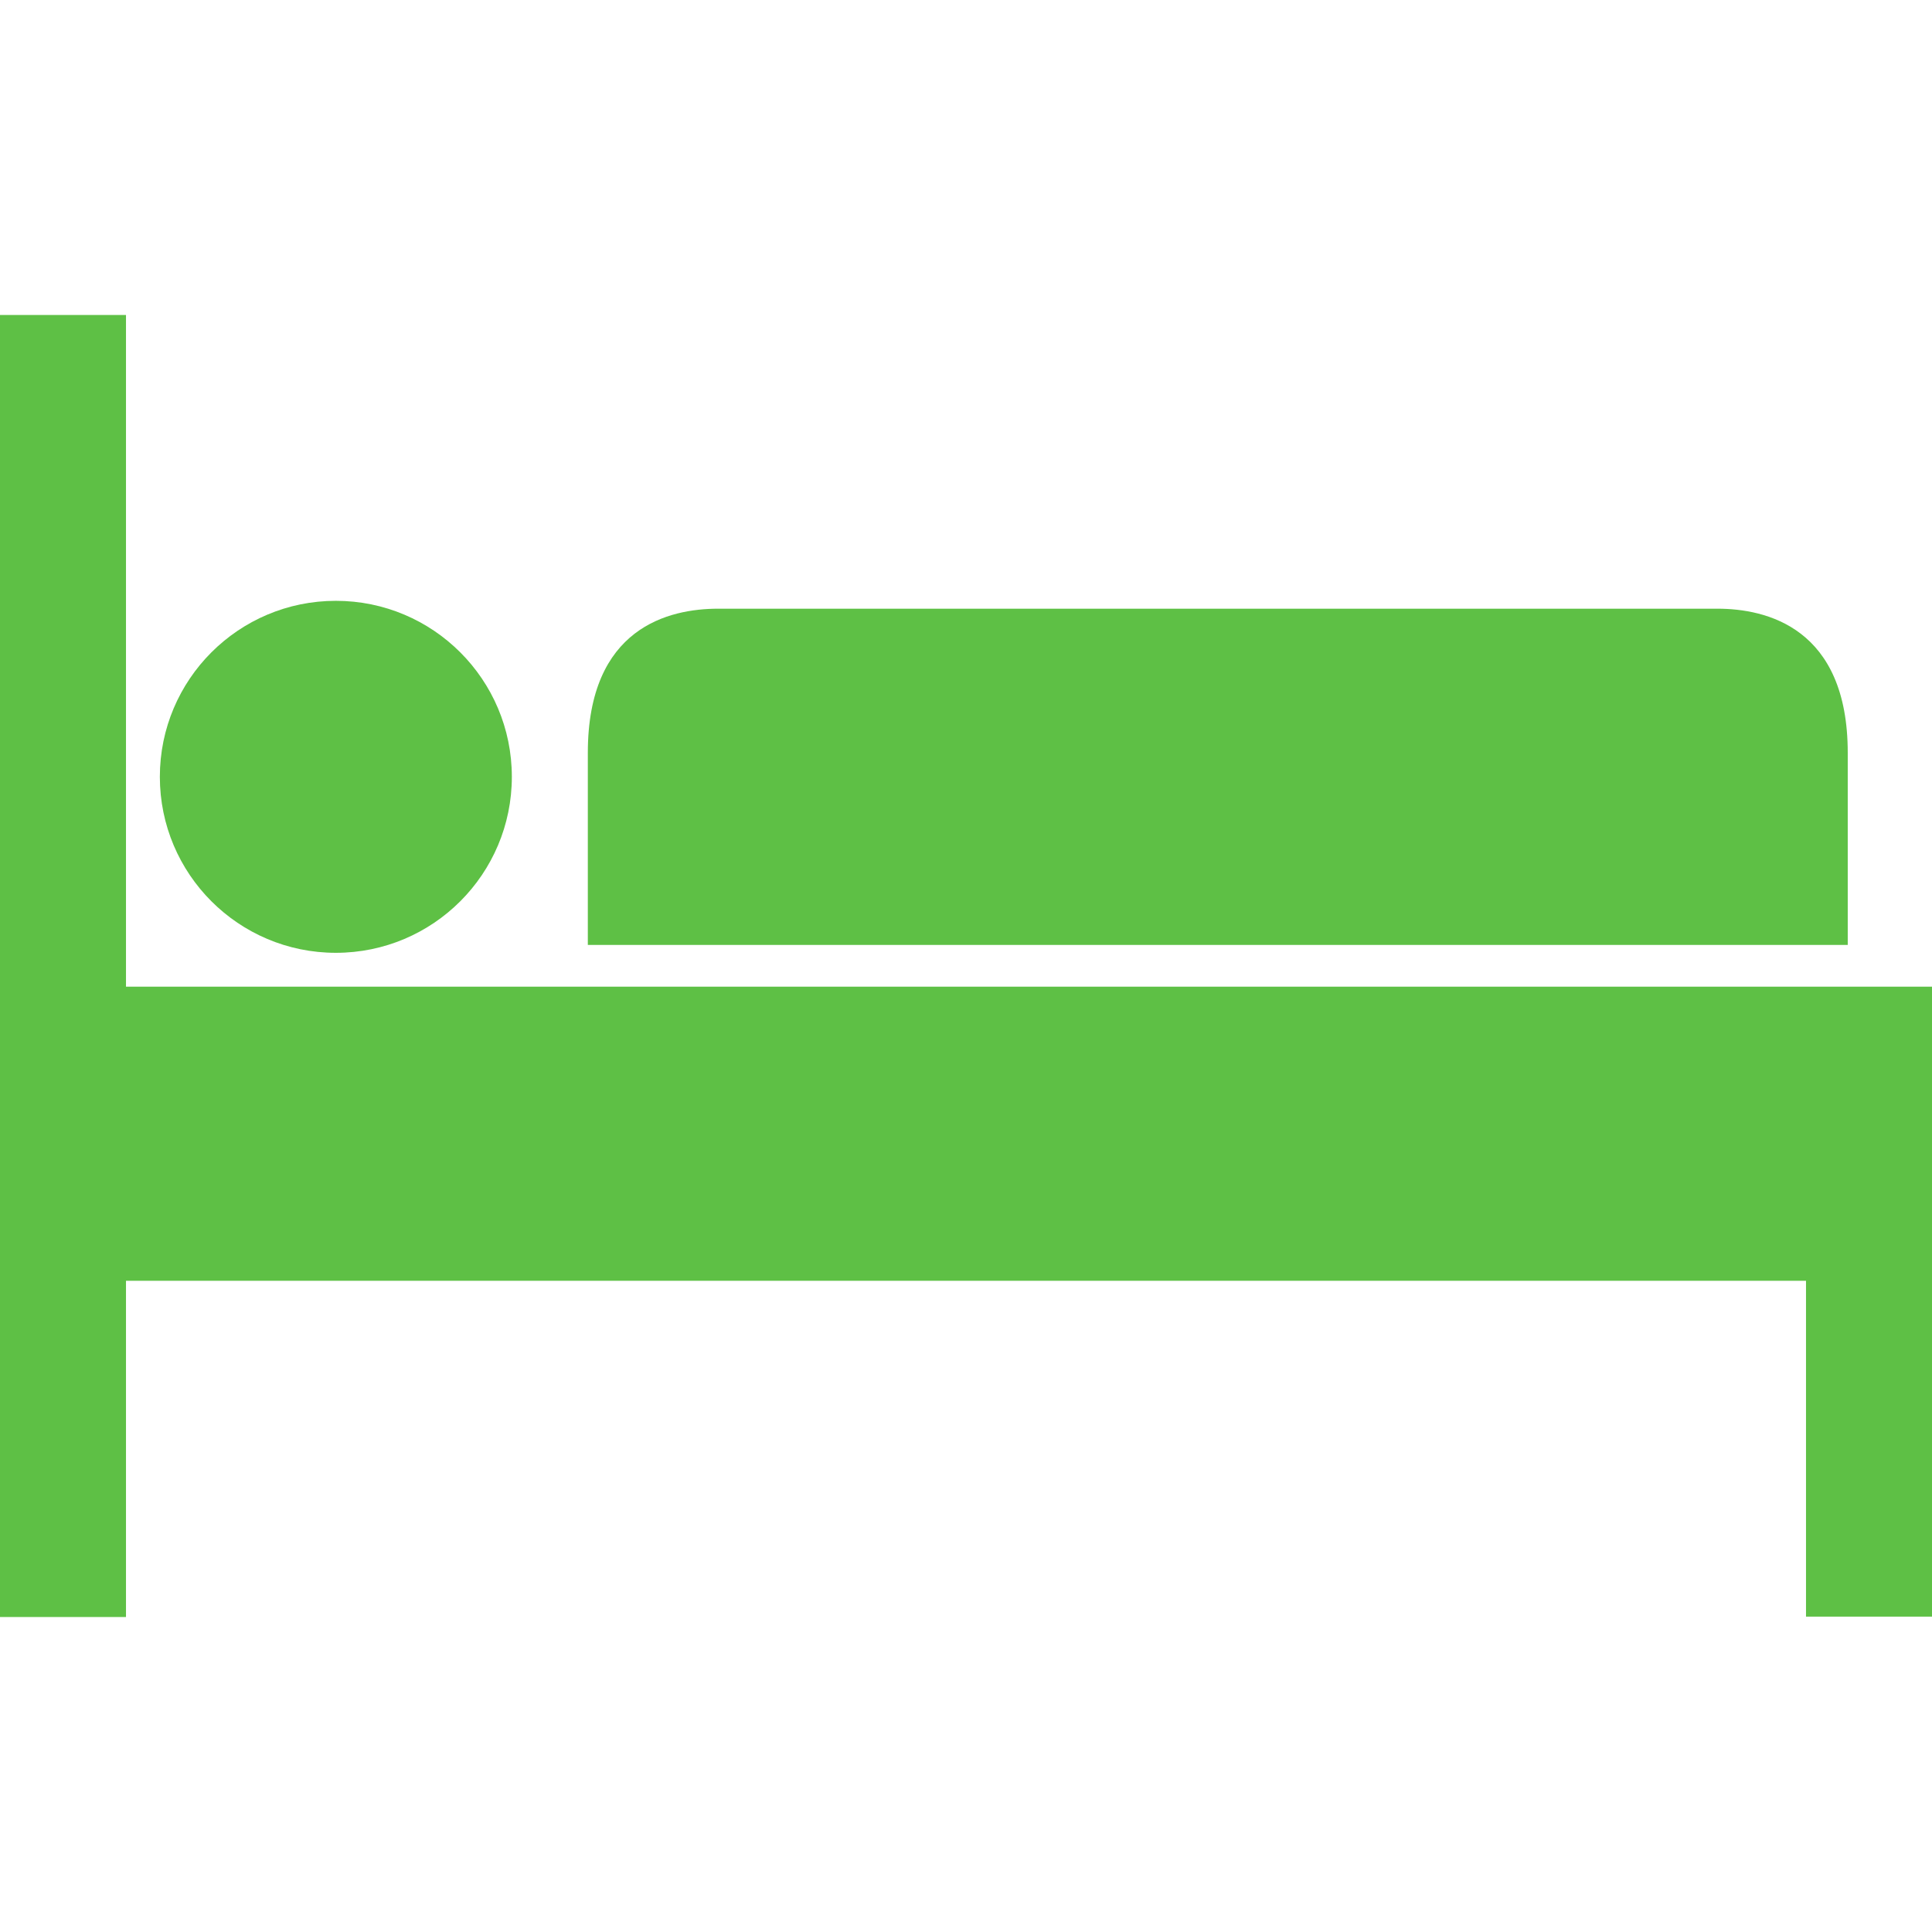
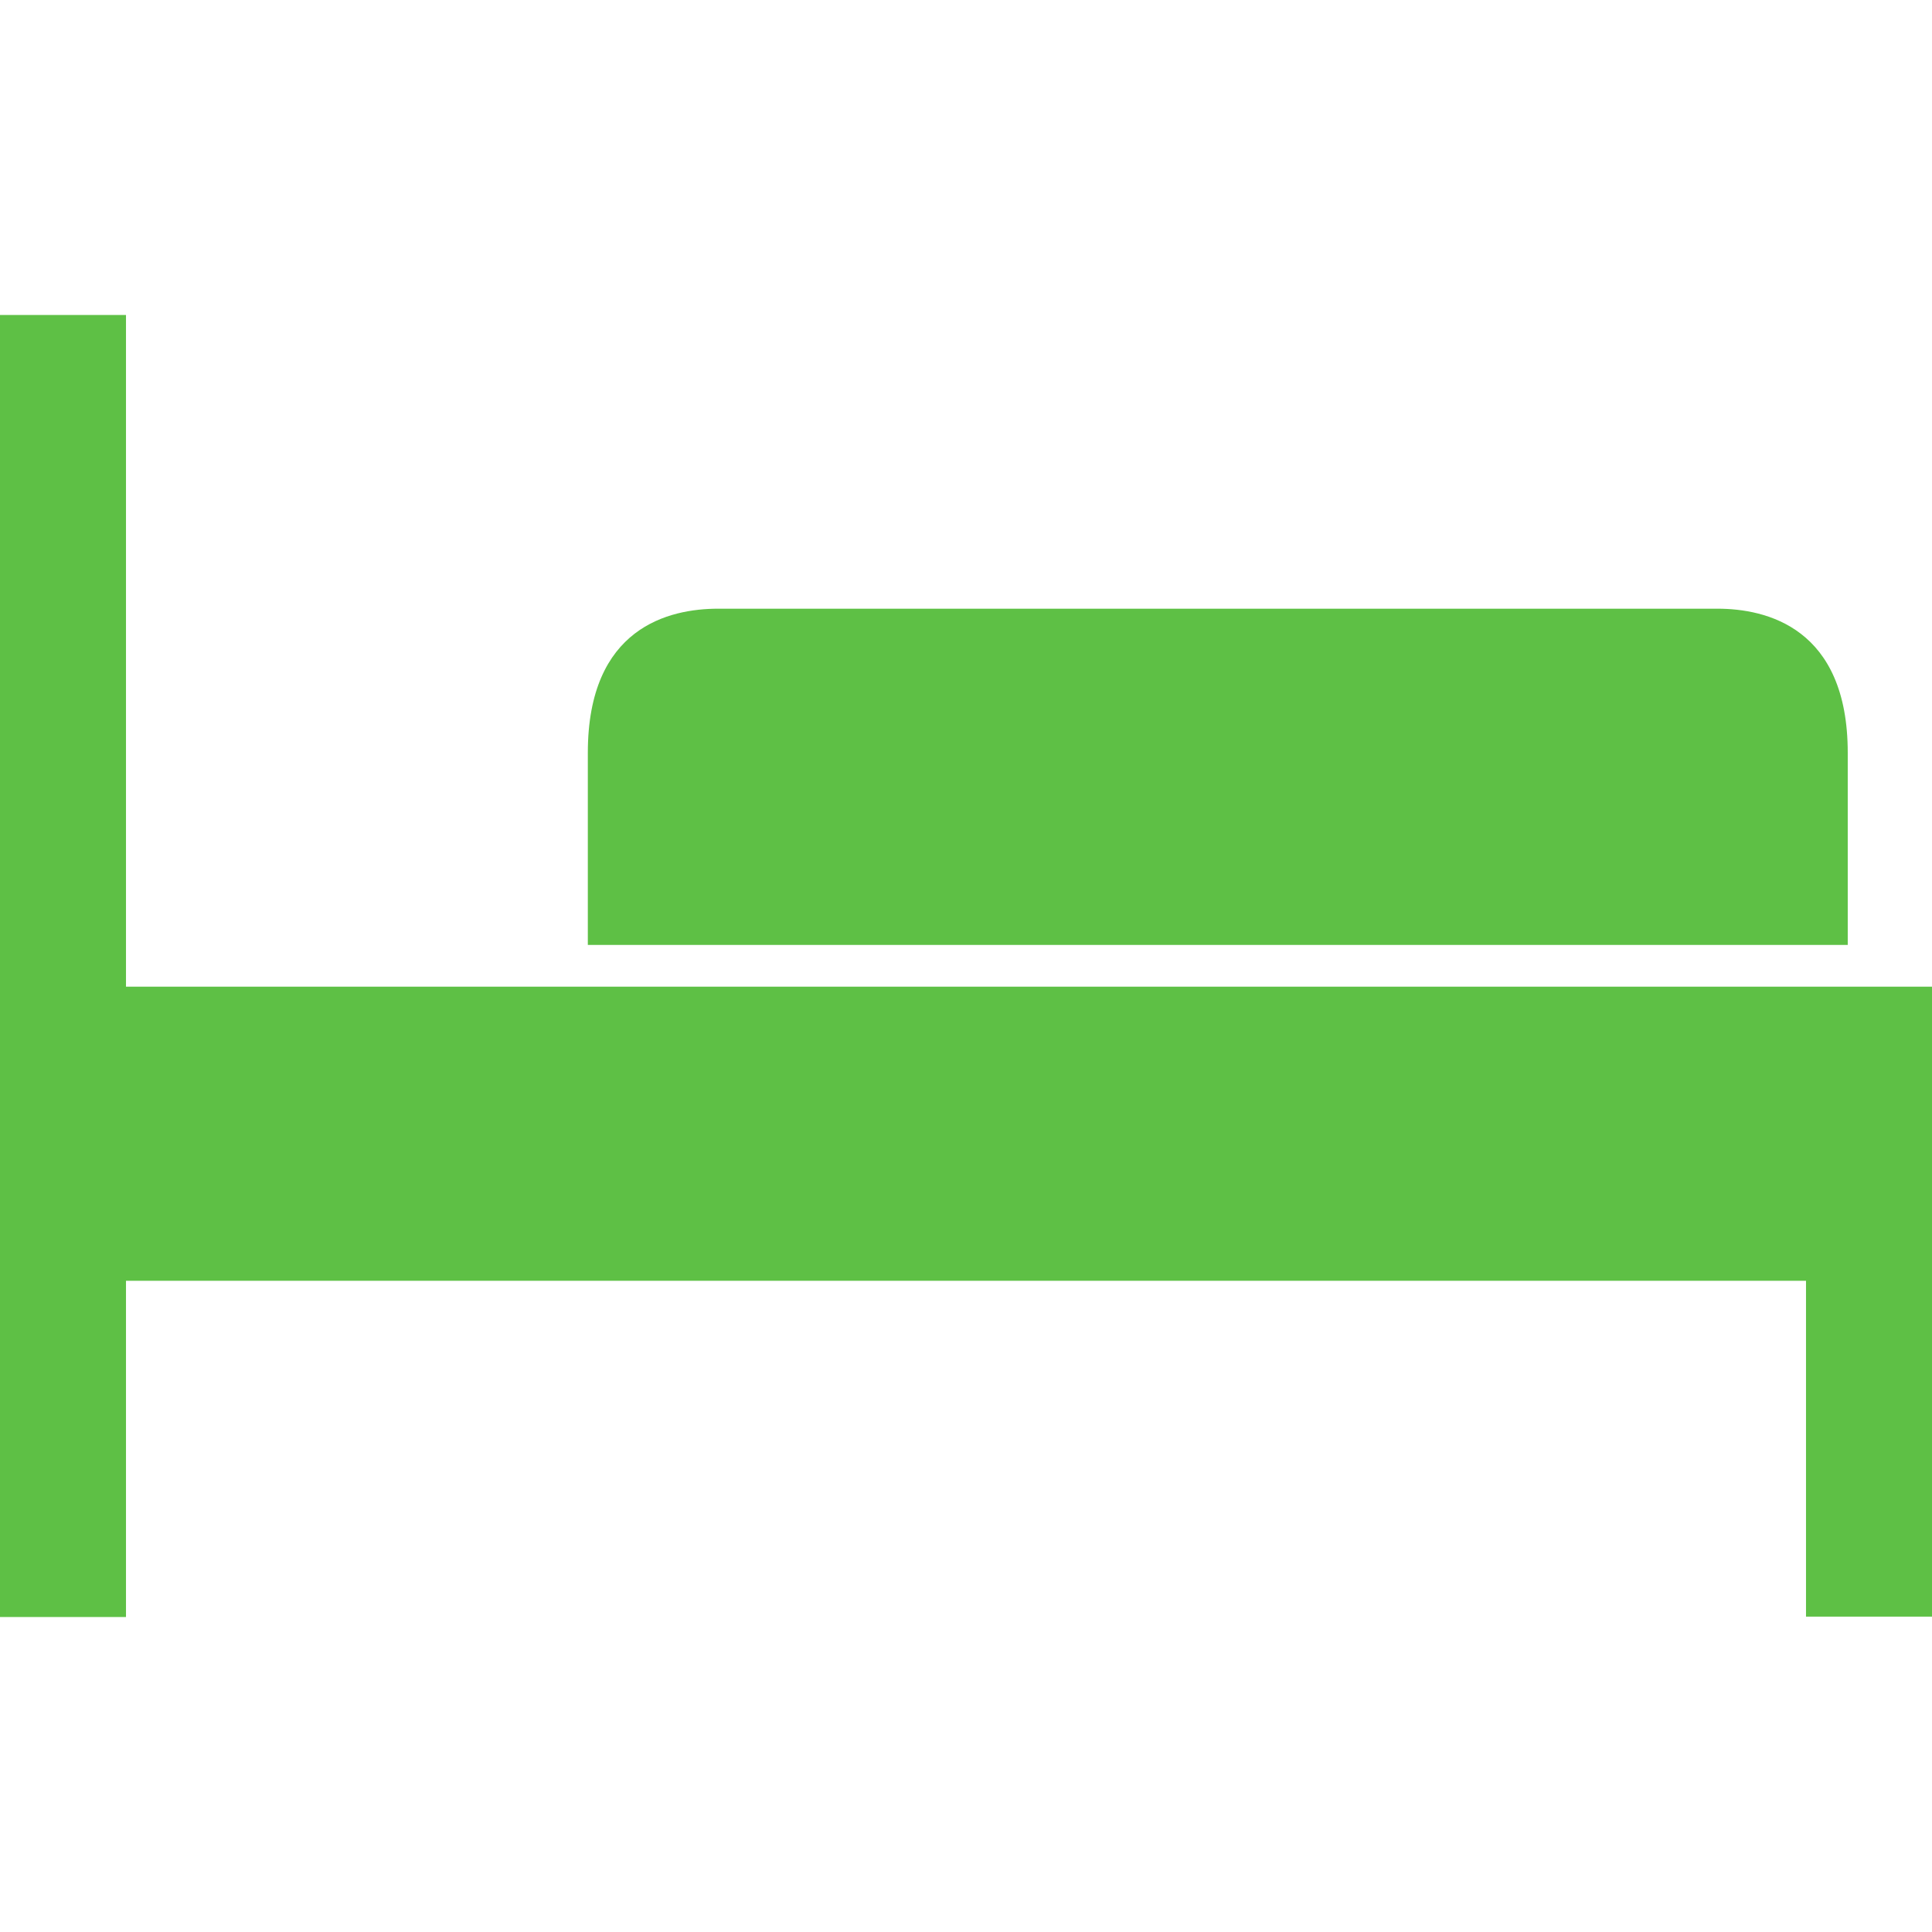
<svg xmlns="http://www.w3.org/2000/svg" version="1.1" id="Capa_1" x="0px" y="0px" viewBox="0 0 490.7 490.7" style="enable-background:new 0 0 490.7 490.7;" xml:space="preserve" width="512px" height="512px" class="">
  <g>
    <g>
      <g>
-         <path d="M436.2,154.6H182.4c-12.4,0-33.1,4.7-33.1,36.6V240h320v-48.8C469.3,159.4,448.6,154.6,436.2,154.6z" data-original="#000000" class="active-path" data-old_color="#000000" fill="#5EC045" />
+         <path d="M436.2,154.6H182.4c-12.4,0-33.1,4.7-33.1,36.6V240h320v-48.8C469.3,159.4,448.6,154.6,436.2,154.6" data-original="#000000" class="active-path" data-old_color="#000000" fill="#5EC045" />
      </g>
    </g>
    <g>
      <g>
        <polygon points="80.3,250.6 32,250.6 32,80 0,80 0,410.7 32,410.7 32,325.3 458.7,325.3 458.7,410.6 490.7,410.6 490.7,250.6       " data-original="#000000" class="active-path" data-old_color="#000000" fill="#5EC045" />
      </g>
    </g>
    <g>
      <g>
-         <circle cx="85.3" cy="197.3" r="44.7" data-original="#000000" class="active-path" data-old_color="#000000" fill="#5EC045" />
-       </g>
+         </g>
    </g>
  </g>
</svg>